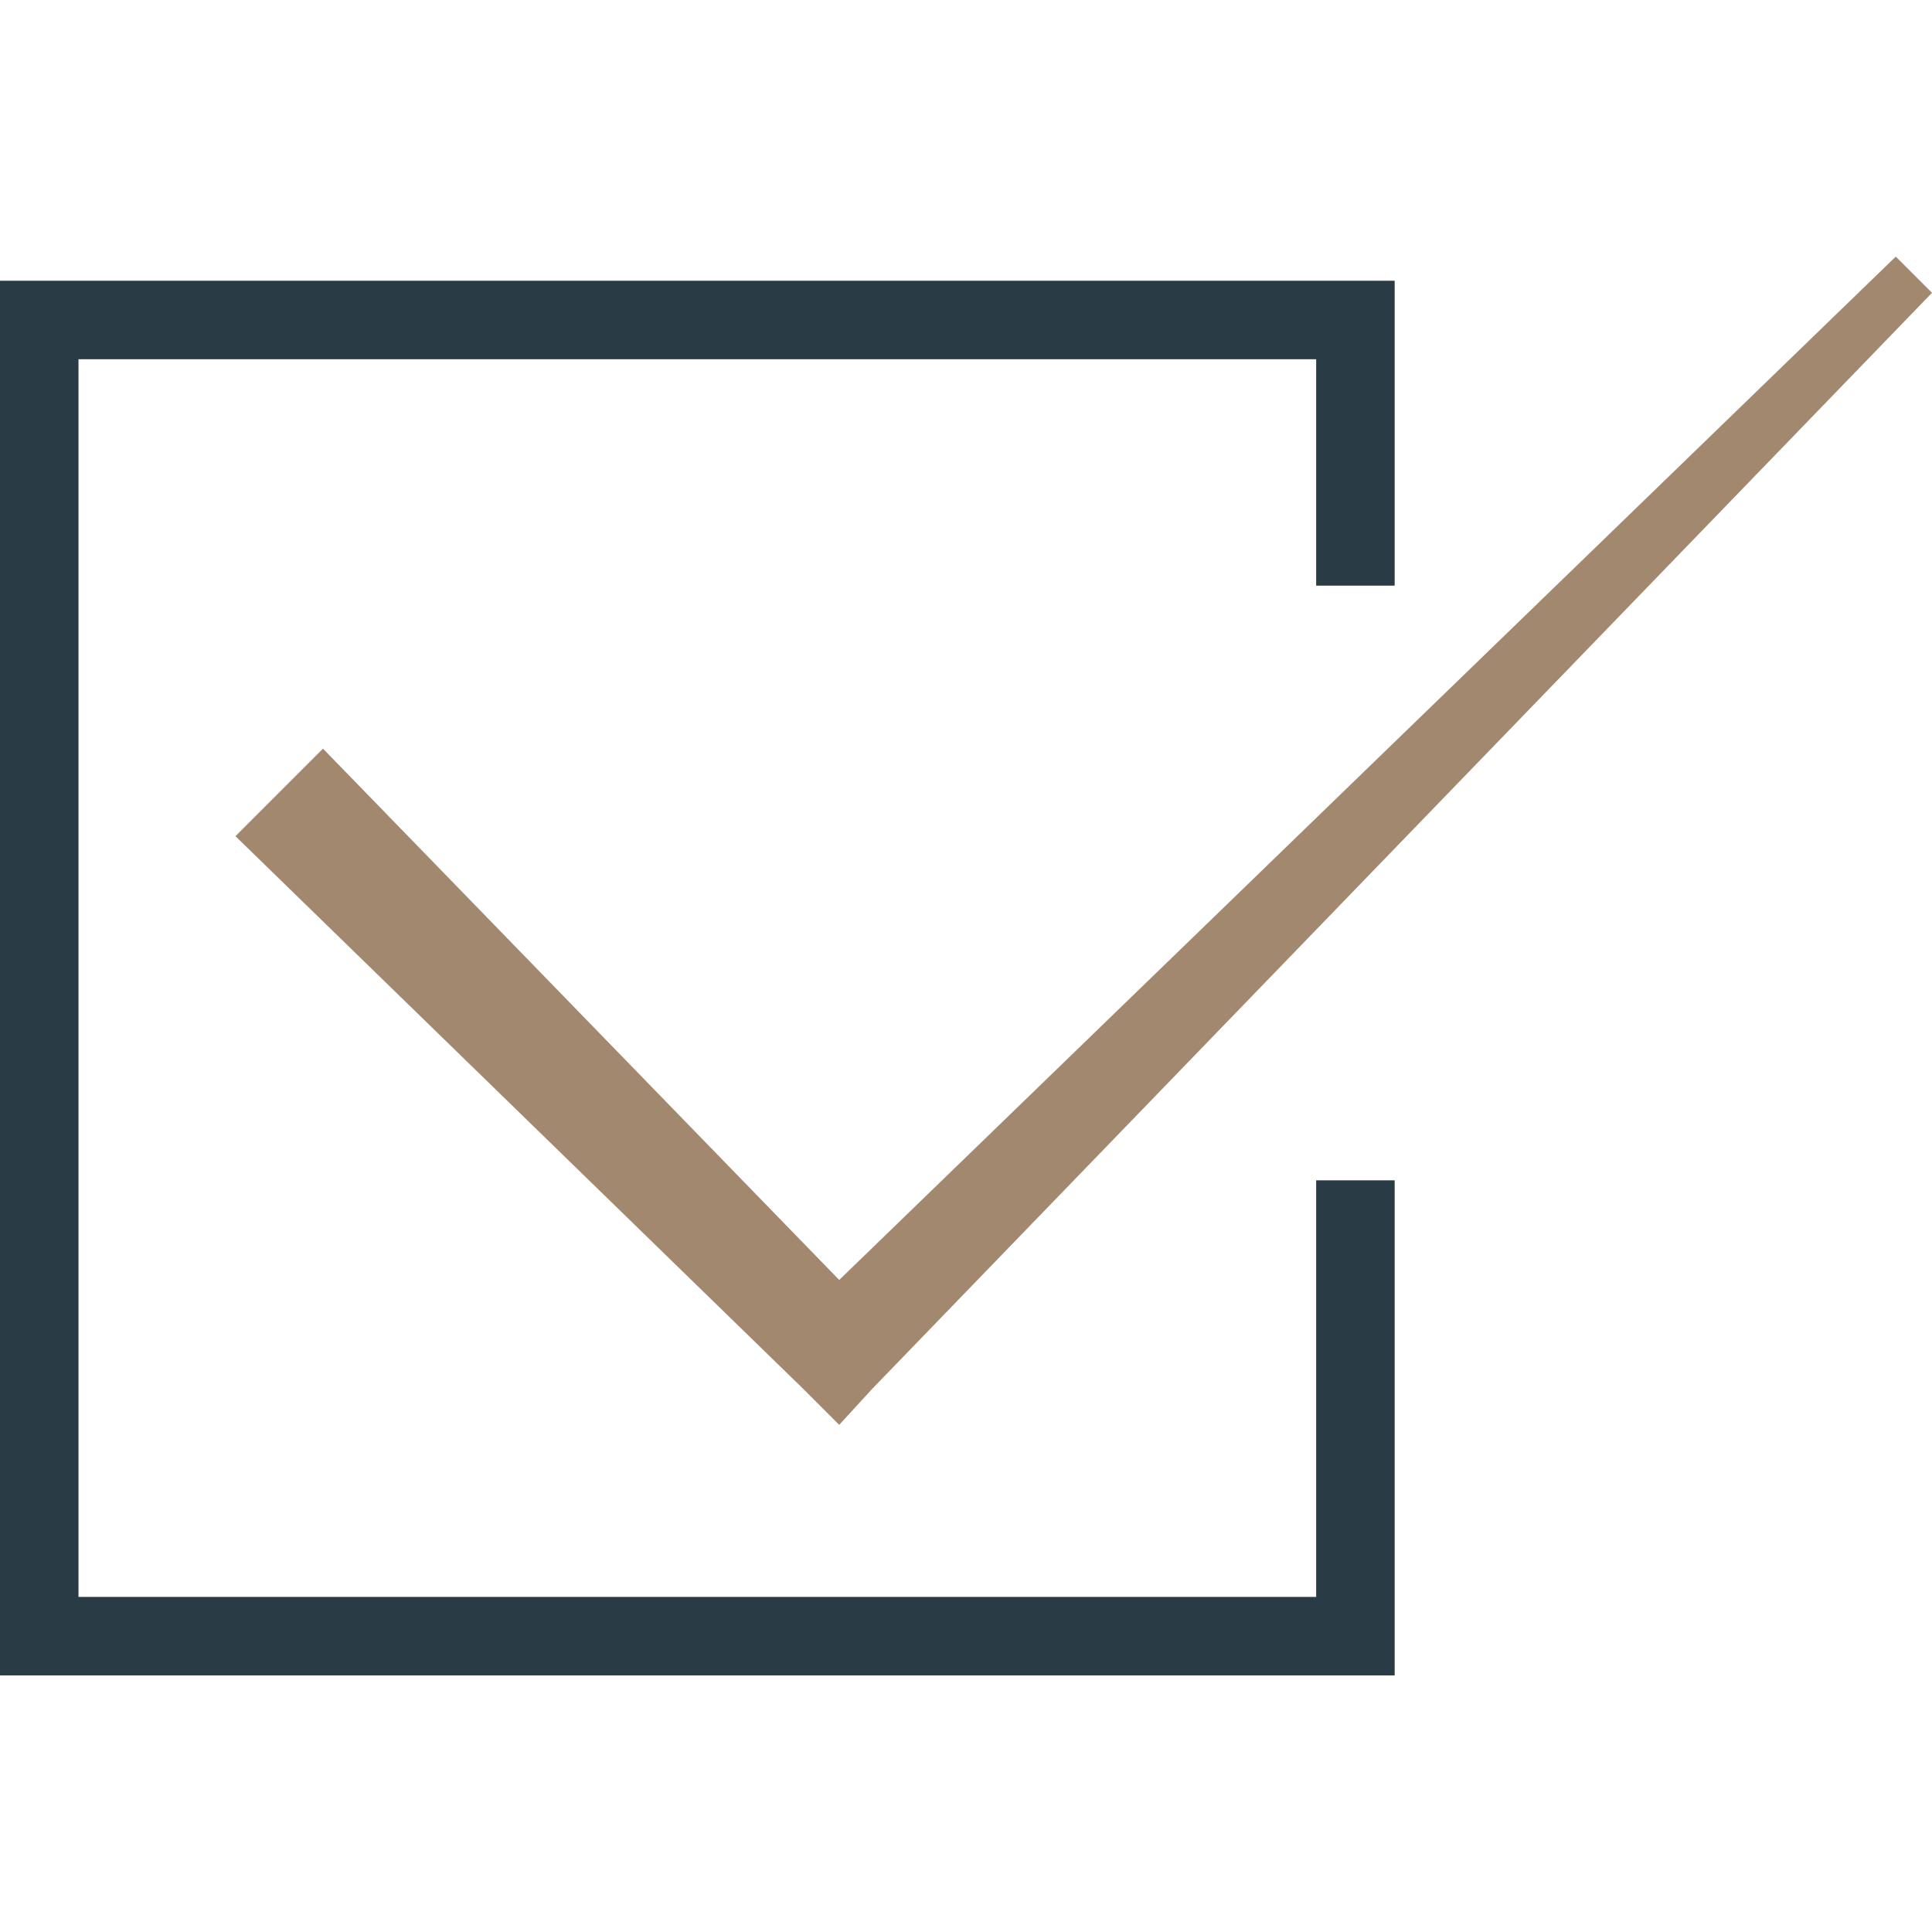
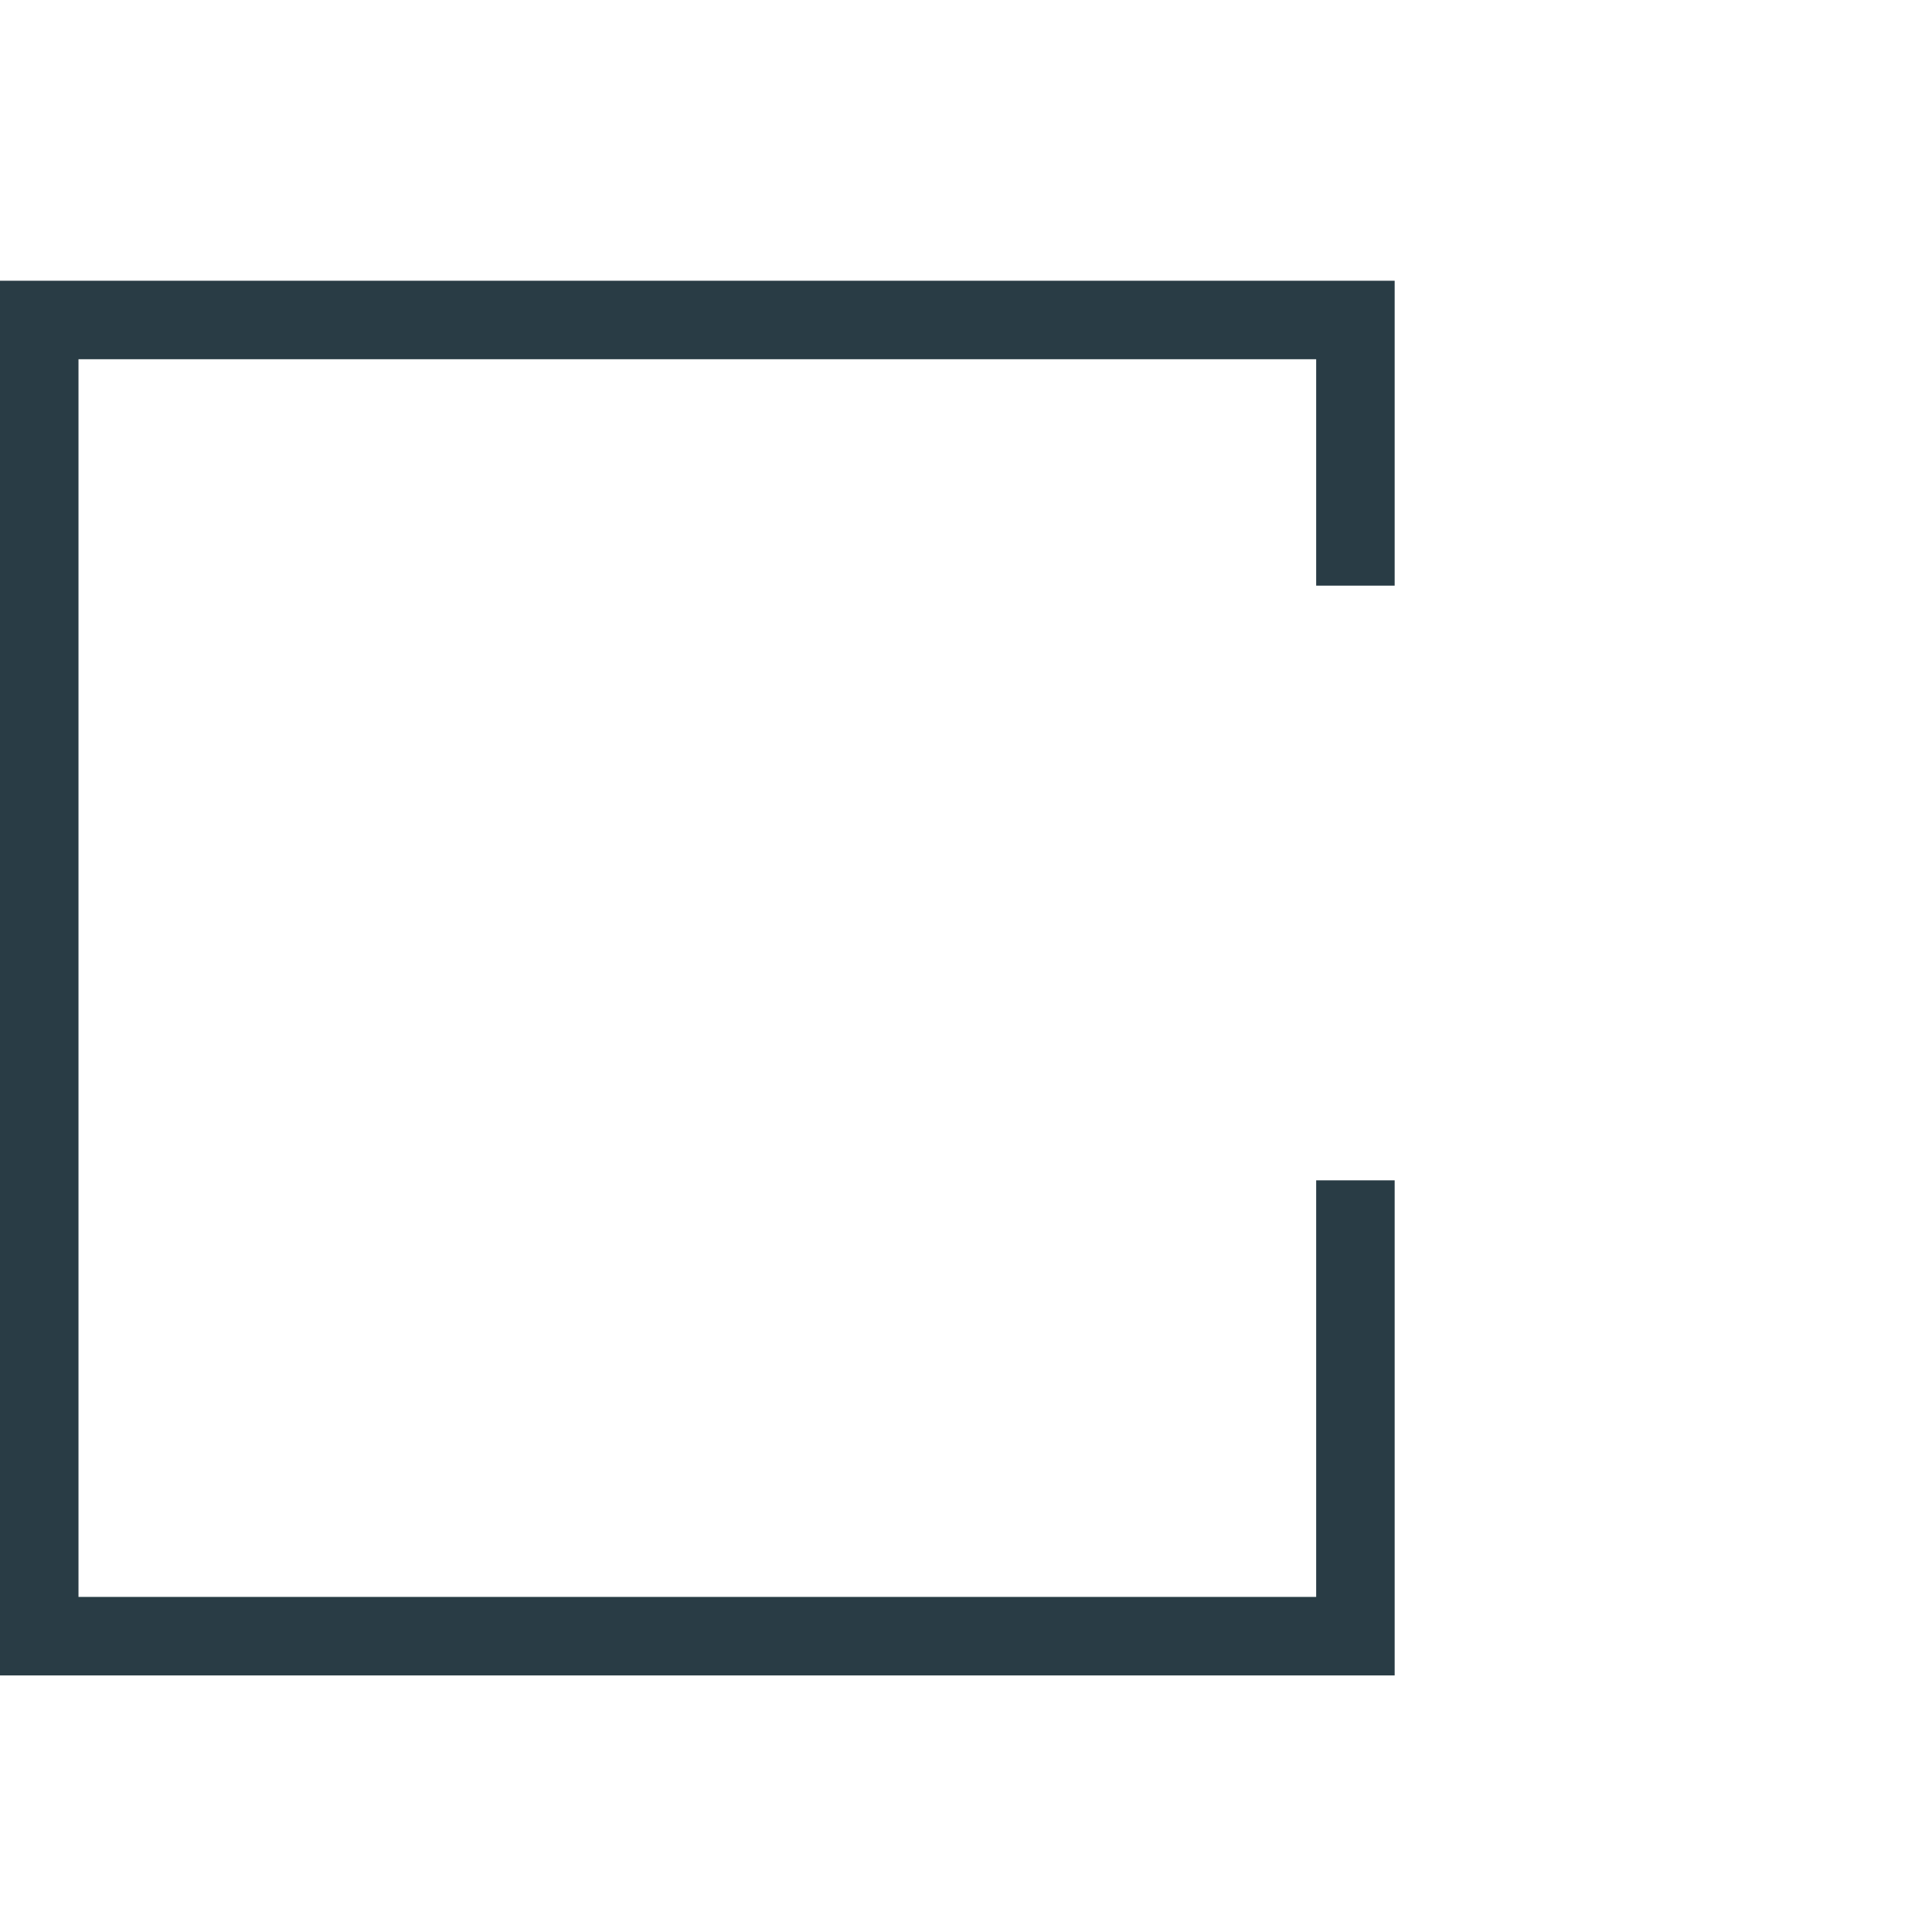
<svg xmlns="http://www.w3.org/2000/svg" version="1.1" id="Ebene_1" x="0px" y="0px" viewBox="0 0 64 64" style="enable-background:new 0 0 64 64;" xml:space="preserve">
  <style type="text/css">
	.st0{fill:#293C45;}
	.st1{fill:#A2886F;}
</style>
  <g id="Gruppe_30" transform="translate(1)">
    <g id="Pfad_123">
      <polygon class="st0" points="45.2,55.5 -1,55.5 -1,9.3 45.2,9.3 45.2,19.4 42.6,19.4 42.6,11.9 1.6,11.9 1.6,52.9 42.6,52.9     42.6,39.1 45.2,39.1   " />
    </g>
    <g id="Pfad_124">
-       <path class="st1" d="M61.8,8.5l-35,33.9L9.7,24.8l-2.9,2.9l18.8,18.3l1.2,1.2l1.1-1.2L63,9.7L61.8,8.5z" />
-     </g>
+       </g>
  </g>
</svg>